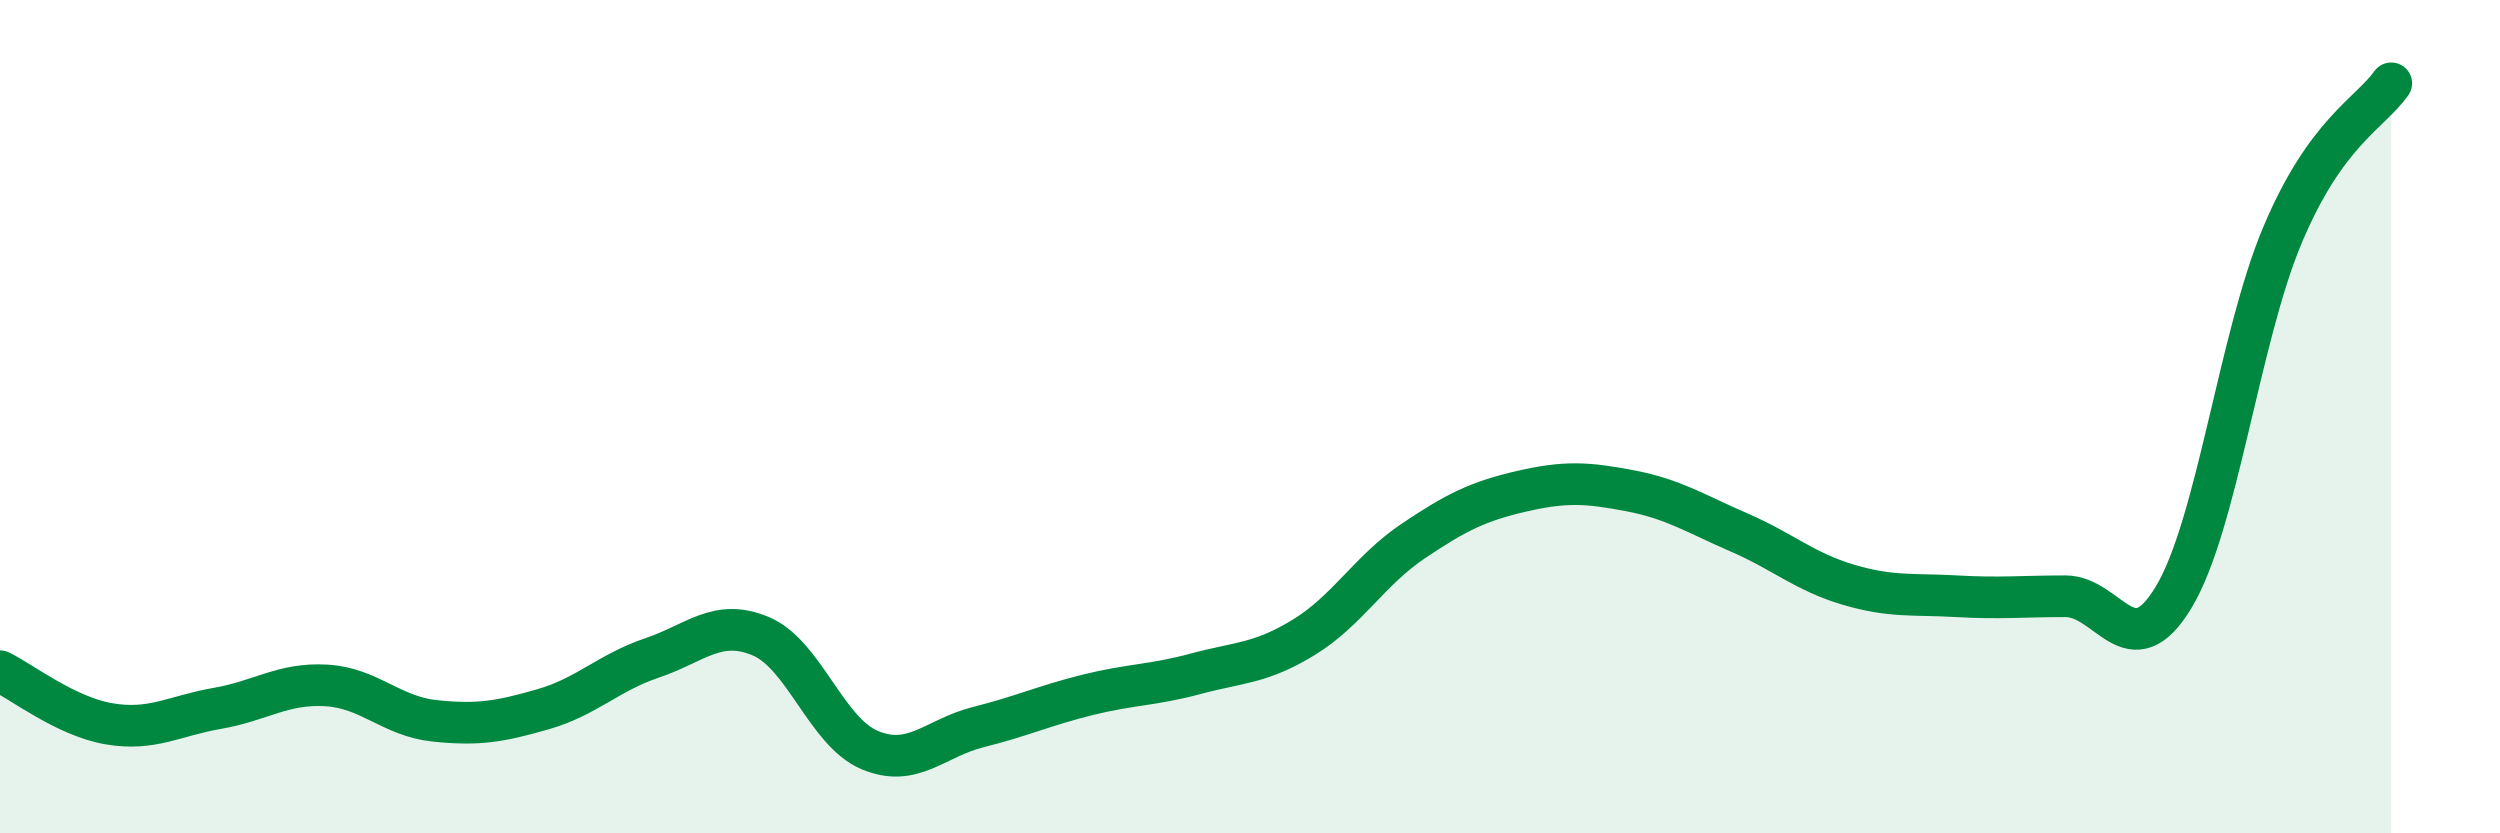
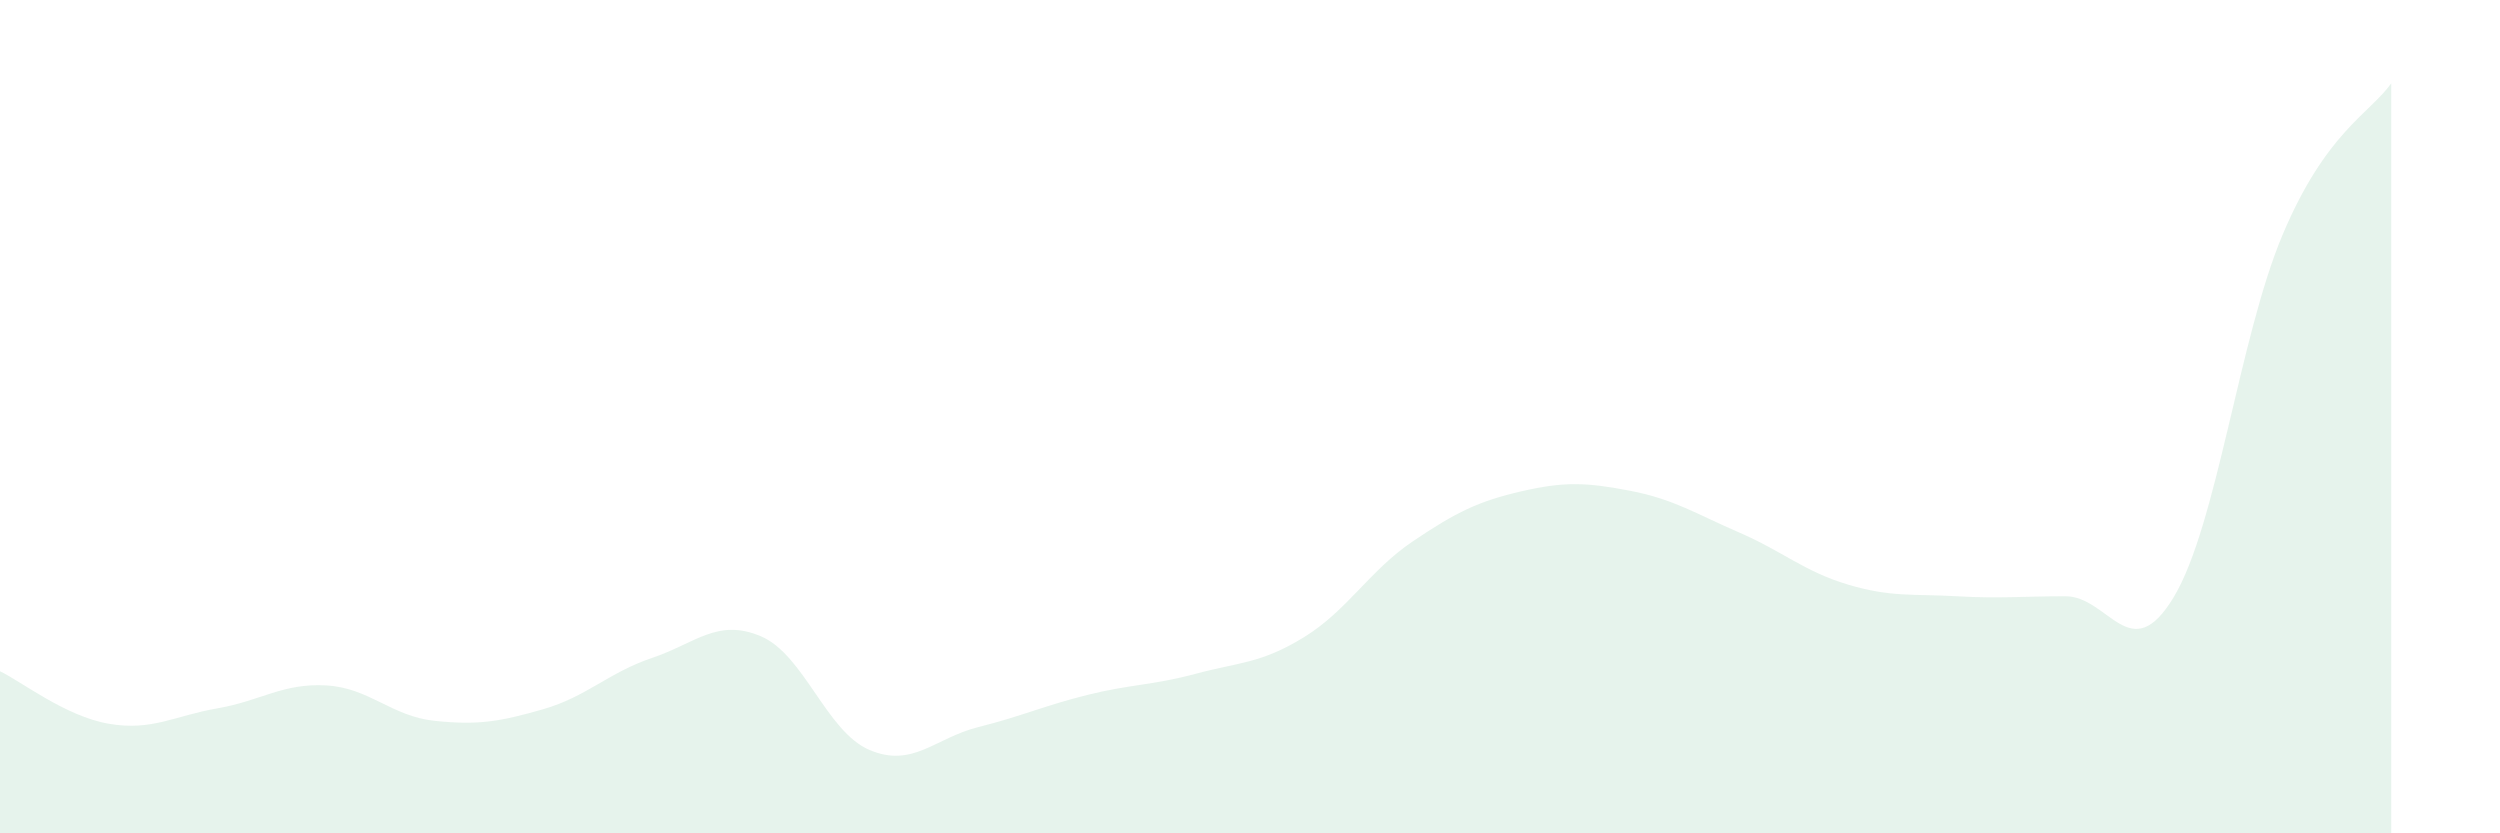
<svg xmlns="http://www.w3.org/2000/svg" width="60" height="20" viewBox="0 0 60 20">
  <path d="M 0,16.11 C 0.52,16.36 1.57,17.19 2.61,17.37 C 3.65,17.55 4.18,17.18 5.22,17 C 6.26,16.82 6.79,16.39 7.83,16.45 C 8.87,16.51 9.39,17.19 10.43,17.3 C 11.47,17.41 12,17.32 13.04,17.02 C 14.08,16.72 14.61,16.14 15.65,15.79 C 16.69,15.44 17.22,14.83 18.26,15.27 C 19.3,15.71 19.83,17.56 20.87,18 C 21.91,18.44 22.44,17.71 23.48,17.45 C 24.52,17.19 25.05,16.94 26.09,16.68 C 27.13,16.42 27.66,16.45 28.7,16.17 C 29.74,15.89 30.26,15.93 31.3,15.29 C 32.34,14.65 32.87,13.69 33.91,12.99 C 34.95,12.29 35.48,12.03 36.52,11.79 C 37.56,11.55 38.09,11.58 39.13,11.78 C 40.17,11.98 40.7,12.33 41.74,12.78 C 42.78,13.23 43.31,13.72 44.35,14.03 C 45.39,14.34 45.92,14.25 46.96,14.31 C 48,14.37 48.53,14.31 49.57,14.31 C 50.61,14.31 51.13,16.06 52.17,14.33 C 53.21,12.6 53.74,8.11 54.78,5.64 C 55.82,3.17 56.87,2.73 57.39,2L57.39 20L0 20Z" fill="#008740" opacity="0.1" stroke-linecap="round" stroke-linejoin="round" />
-   <path d="M 0,16.11 C 0.52,16.36 1.57,17.19 2.61,17.37 C 3.65,17.55 4.18,17.18 5.22,17 C 6.26,16.82 6.79,16.39 7.83,16.45 C 8.87,16.51 9.39,17.19 10.43,17.3 C 11.47,17.41 12,17.32 13.04,17.02 C 14.08,16.72 14.61,16.14 15.65,15.79 C 16.69,15.44 17.22,14.83 18.26,15.27 C 19.3,15.71 19.83,17.56 20.87,18 C 21.91,18.44 22.44,17.71 23.48,17.45 C 24.52,17.19 25.05,16.94 26.09,16.68 C 27.13,16.42 27.66,16.45 28.7,16.17 C 29.74,15.89 30.26,15.93 31.3,15.29 C 32.34,14.65 32.87,13.69 33.91,12.99 C 34.95,12.29 35.48,12.03 36.52,11.79 C 37.56,11.55 38.09,11.58 39.13,11.78 C 40.17,11.98 40.7,12.33 41.74,12.78 C 42.78,13.23 43.31,13.72 44.35,14.03 C 45.39,14.34 45.92,14.25 46.96,14.31 C 48,14.37 48.53,14.31 49.57,14.31 C 50.61,14.31 51.13,16.06 52.17,14.33 C 53.21,12.6 53.74,8.11 54.78,5.64 C 55.82,3.17 56.87,2.73 57.39,2" stroke="#008740" stroke-width="1" fill="none" stroke-linecap="round" stroke-linejoin="round" />
</svg>